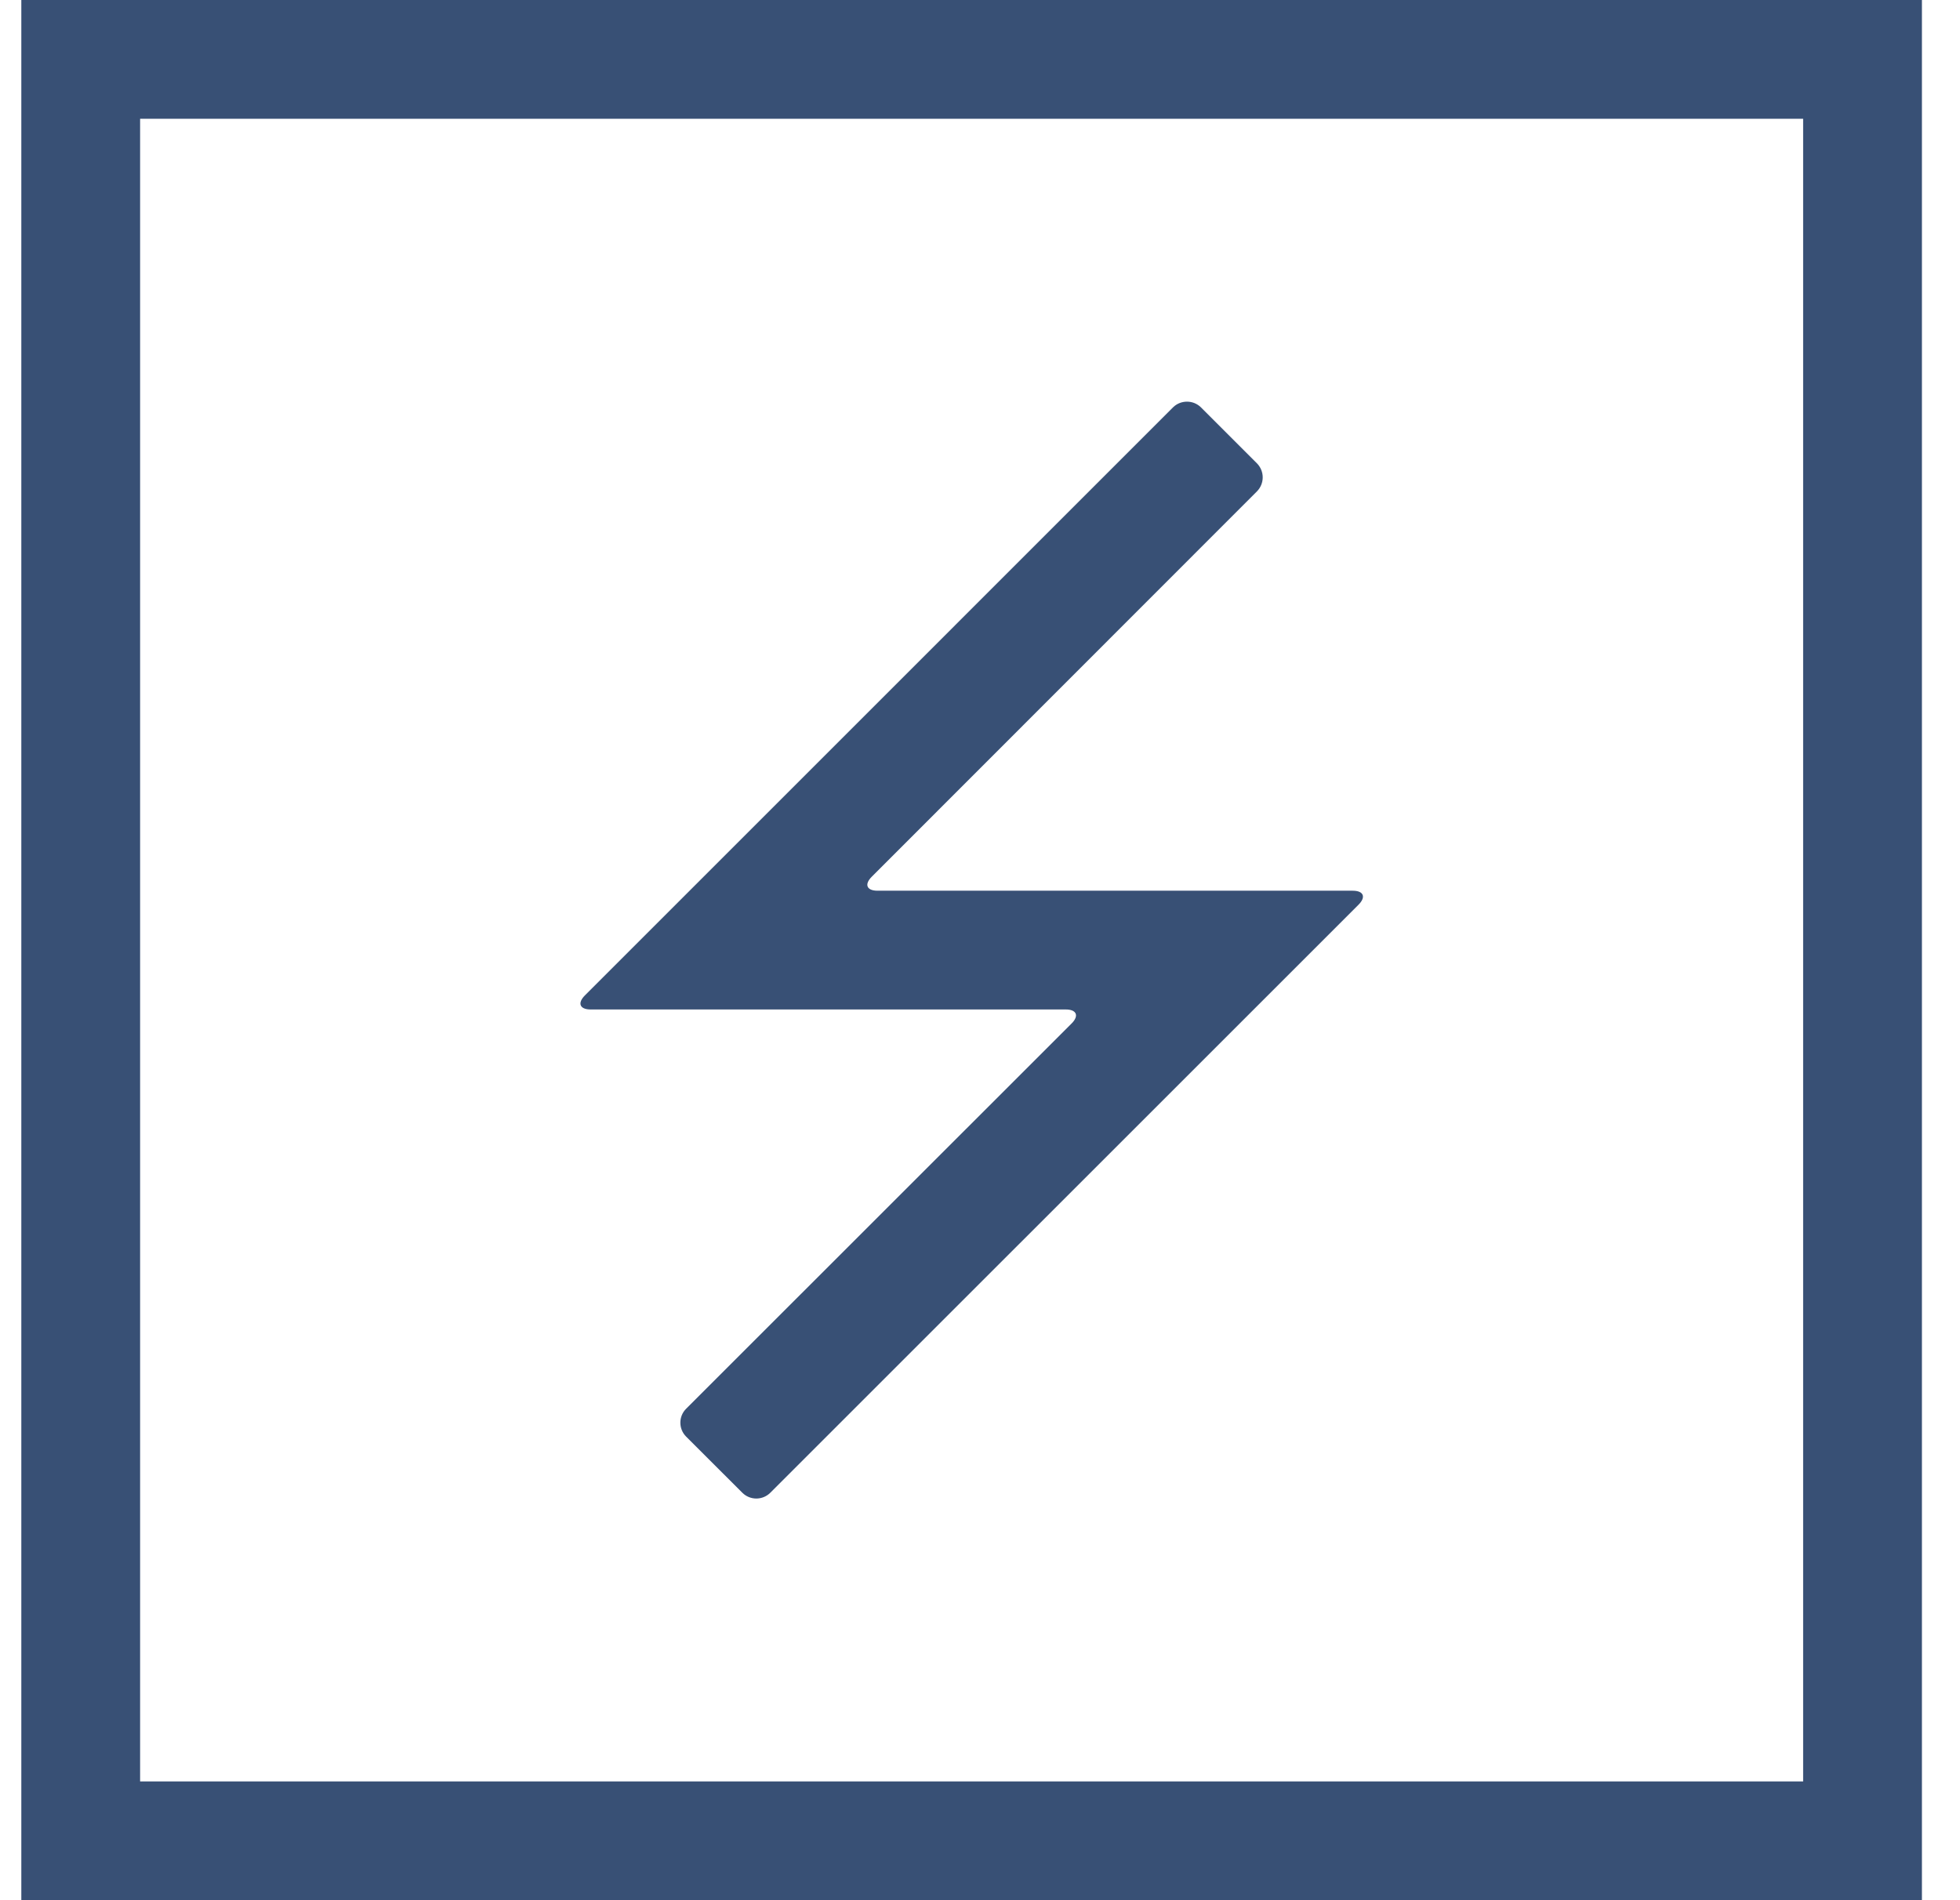
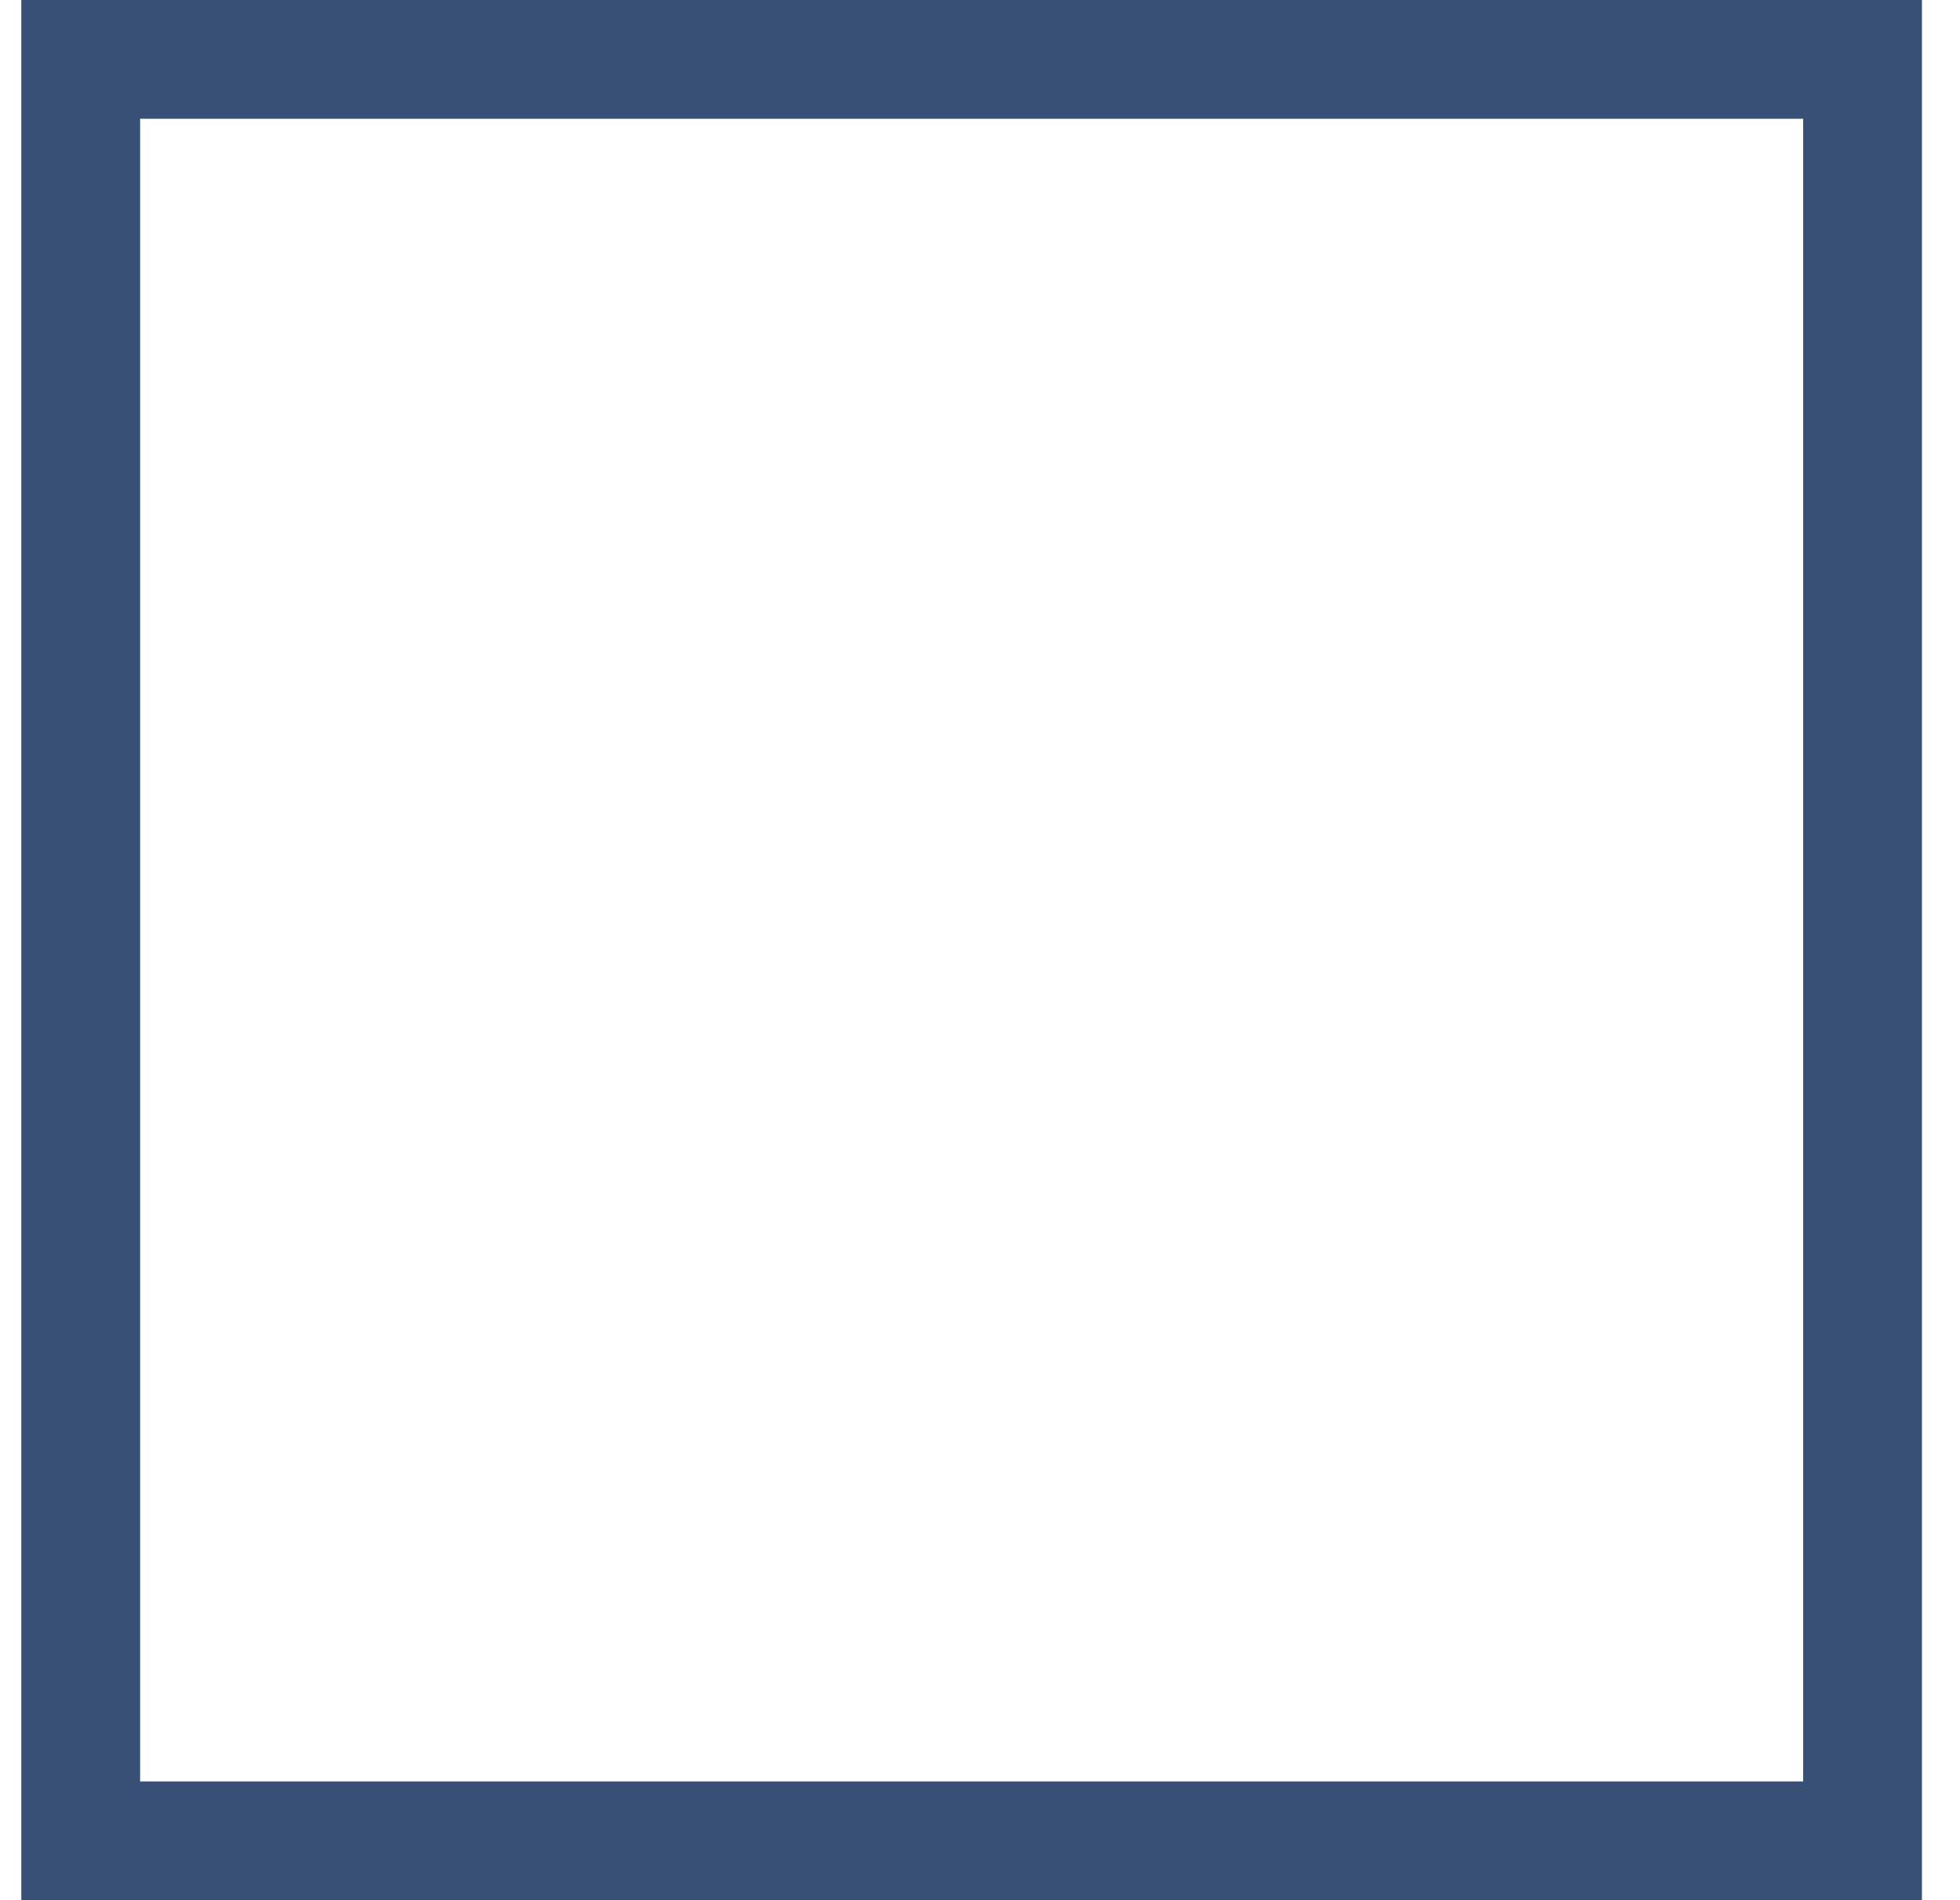
<svg xmlns="http://www.w3.org/2000/svg" width="33" height="32" viewBox="0 0 33 32" fill="none">
  <rect x="1.359" y="1" width="30" height="30" stroke="#385075" stroke-width="2" />
-   <path d="M12.97 25.138C12.907 25.201 12.822 25.236 12.734 25.236C12.646 25.236 12.561 25.201 12.498 25.138L11.553 24.194C11.49 24.131 11.455 24.047 11.455 23.958C11.455 23.87 11.49 23.785 11.553 23.723L18.043 17.235C18.172 17.106 18.126 17 17.945 17H9.945C9.762 17 9.718 16.894 9.847 16.764L19.75 6.86C19.812 6.798 19.897 6.764 19.985 6.764C20.073 6.764 20.157 6.798 20.22 6.86L21.163 7.803C21.225 7.866 21.26 7.951 21.26 8.039C21.26 8.127 21.225 8.212 21.163 8.275L14.678 14.764C14.548 14.894 14.592 15 14.775 15H22.775C22.959 15 23.003 15.106 22.873 15.236L12.97 25.138Z" fill="#385075" />
</svg>